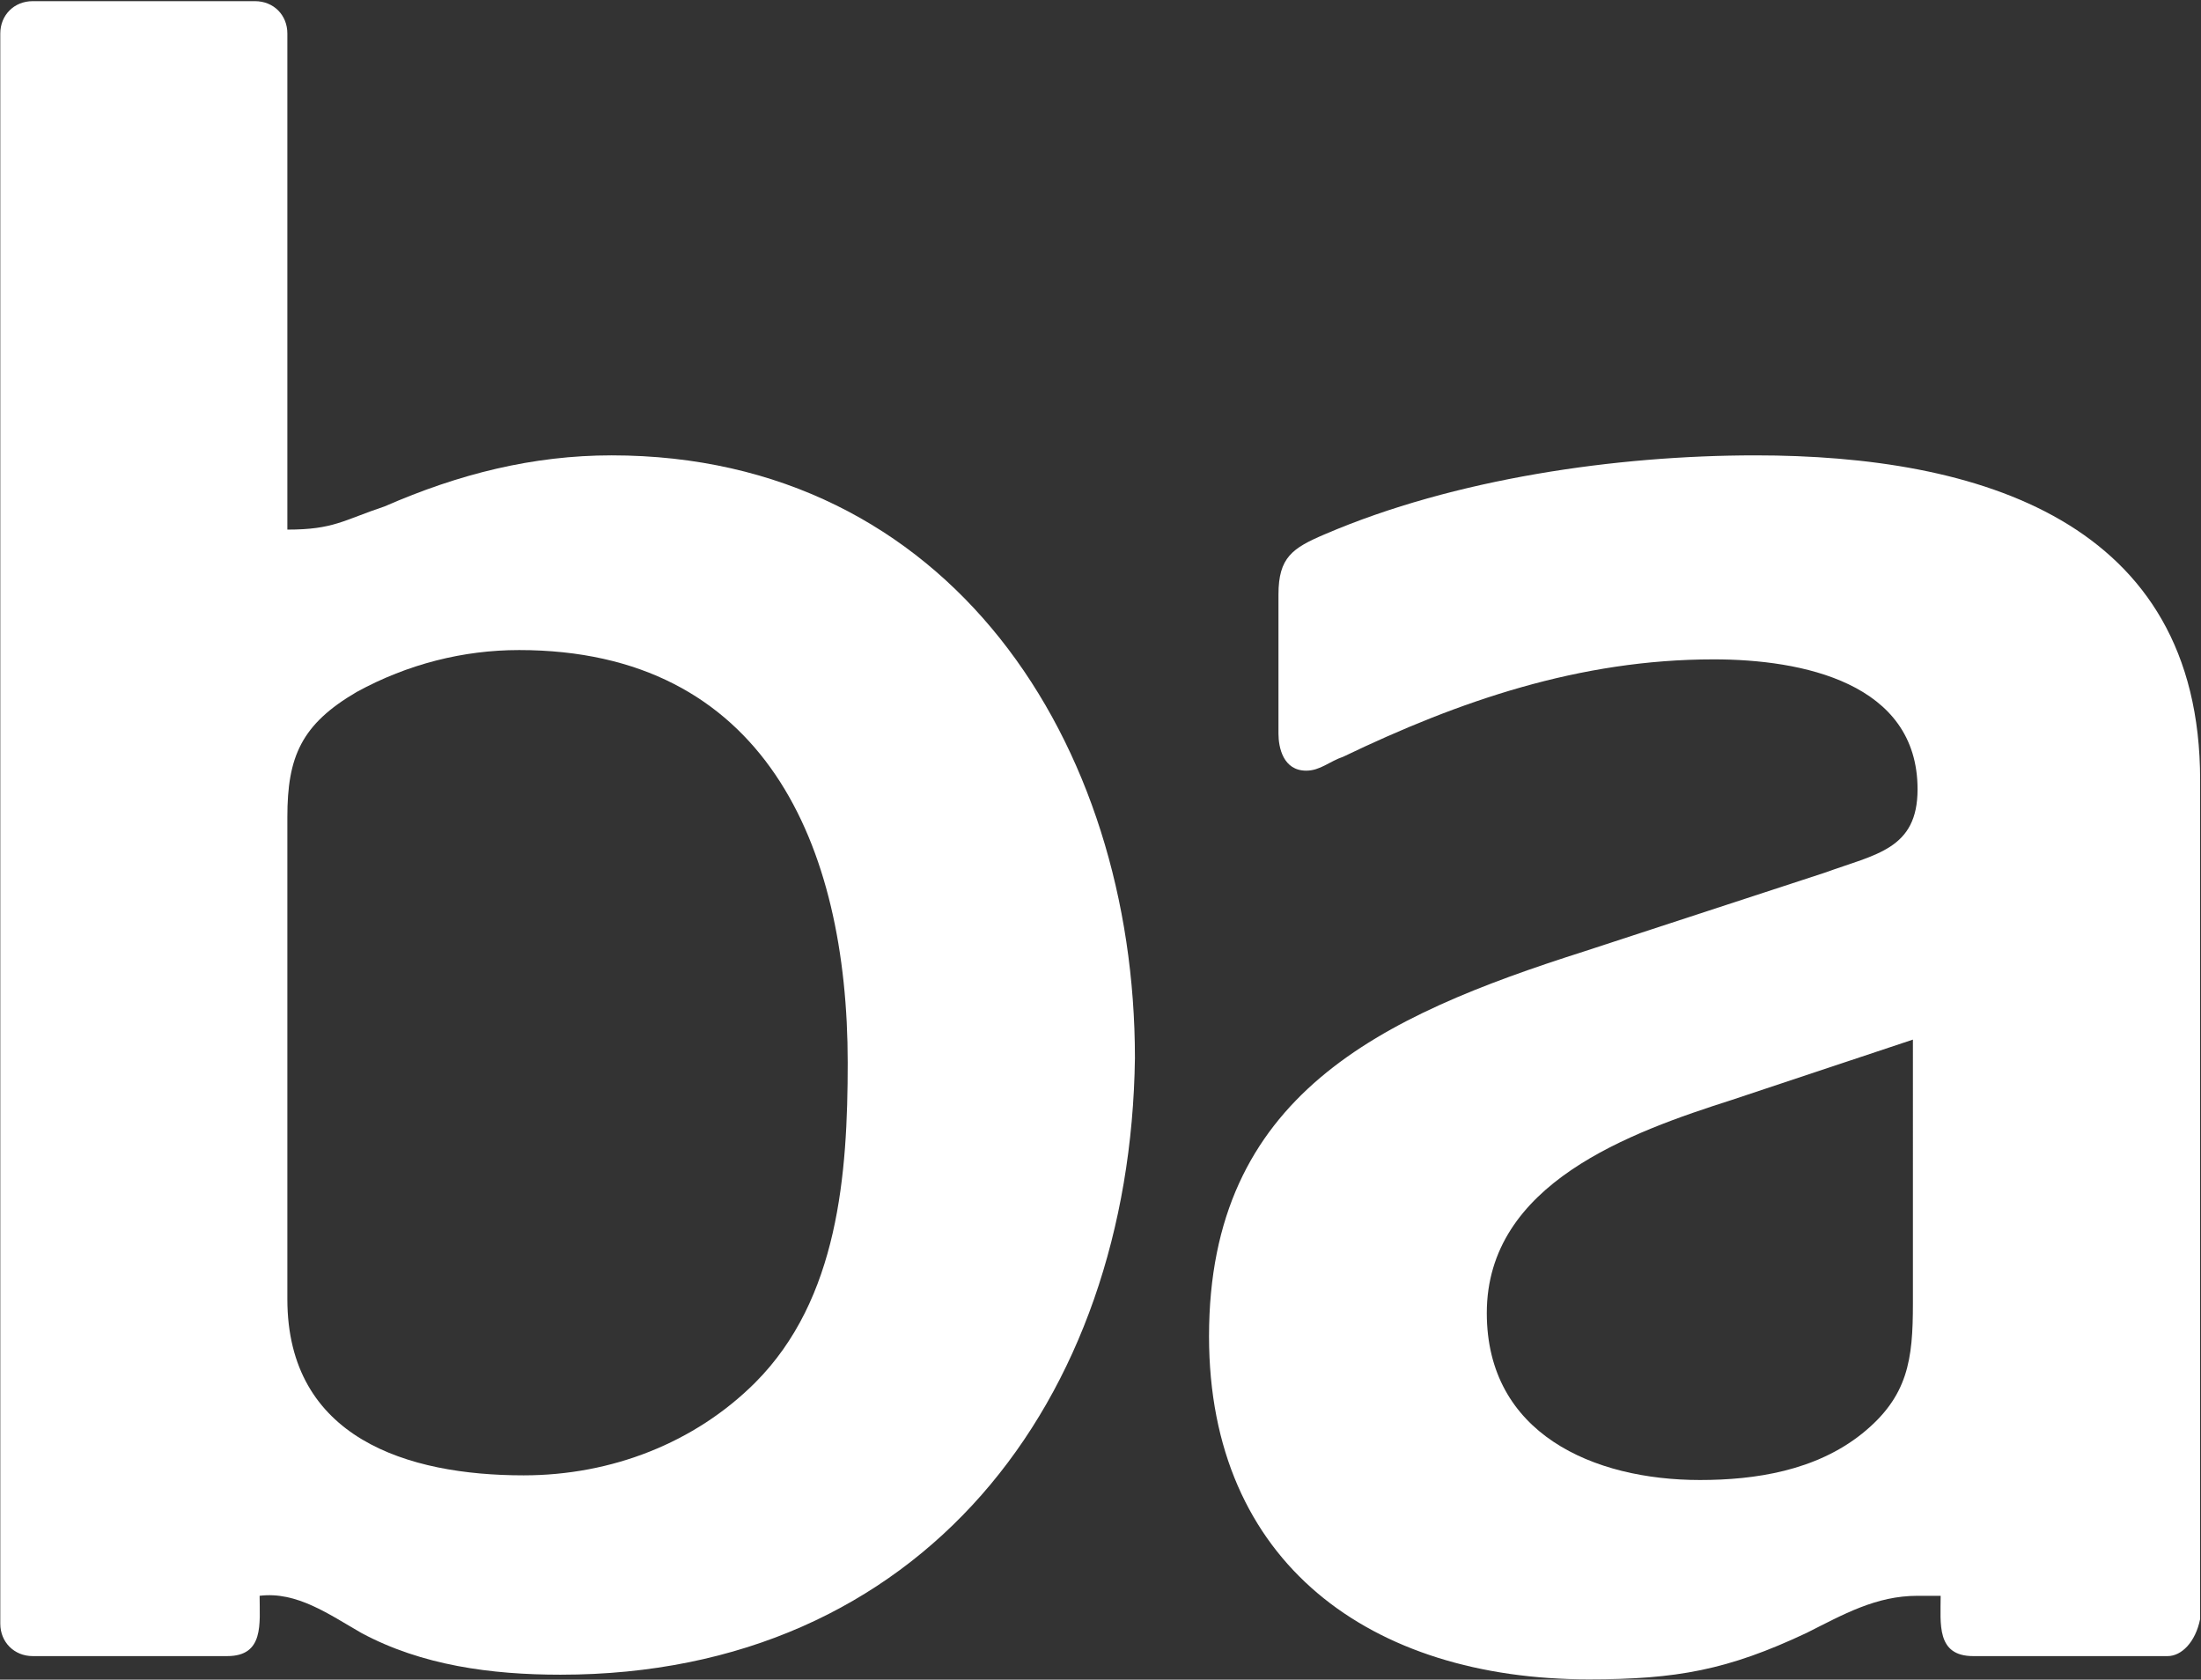
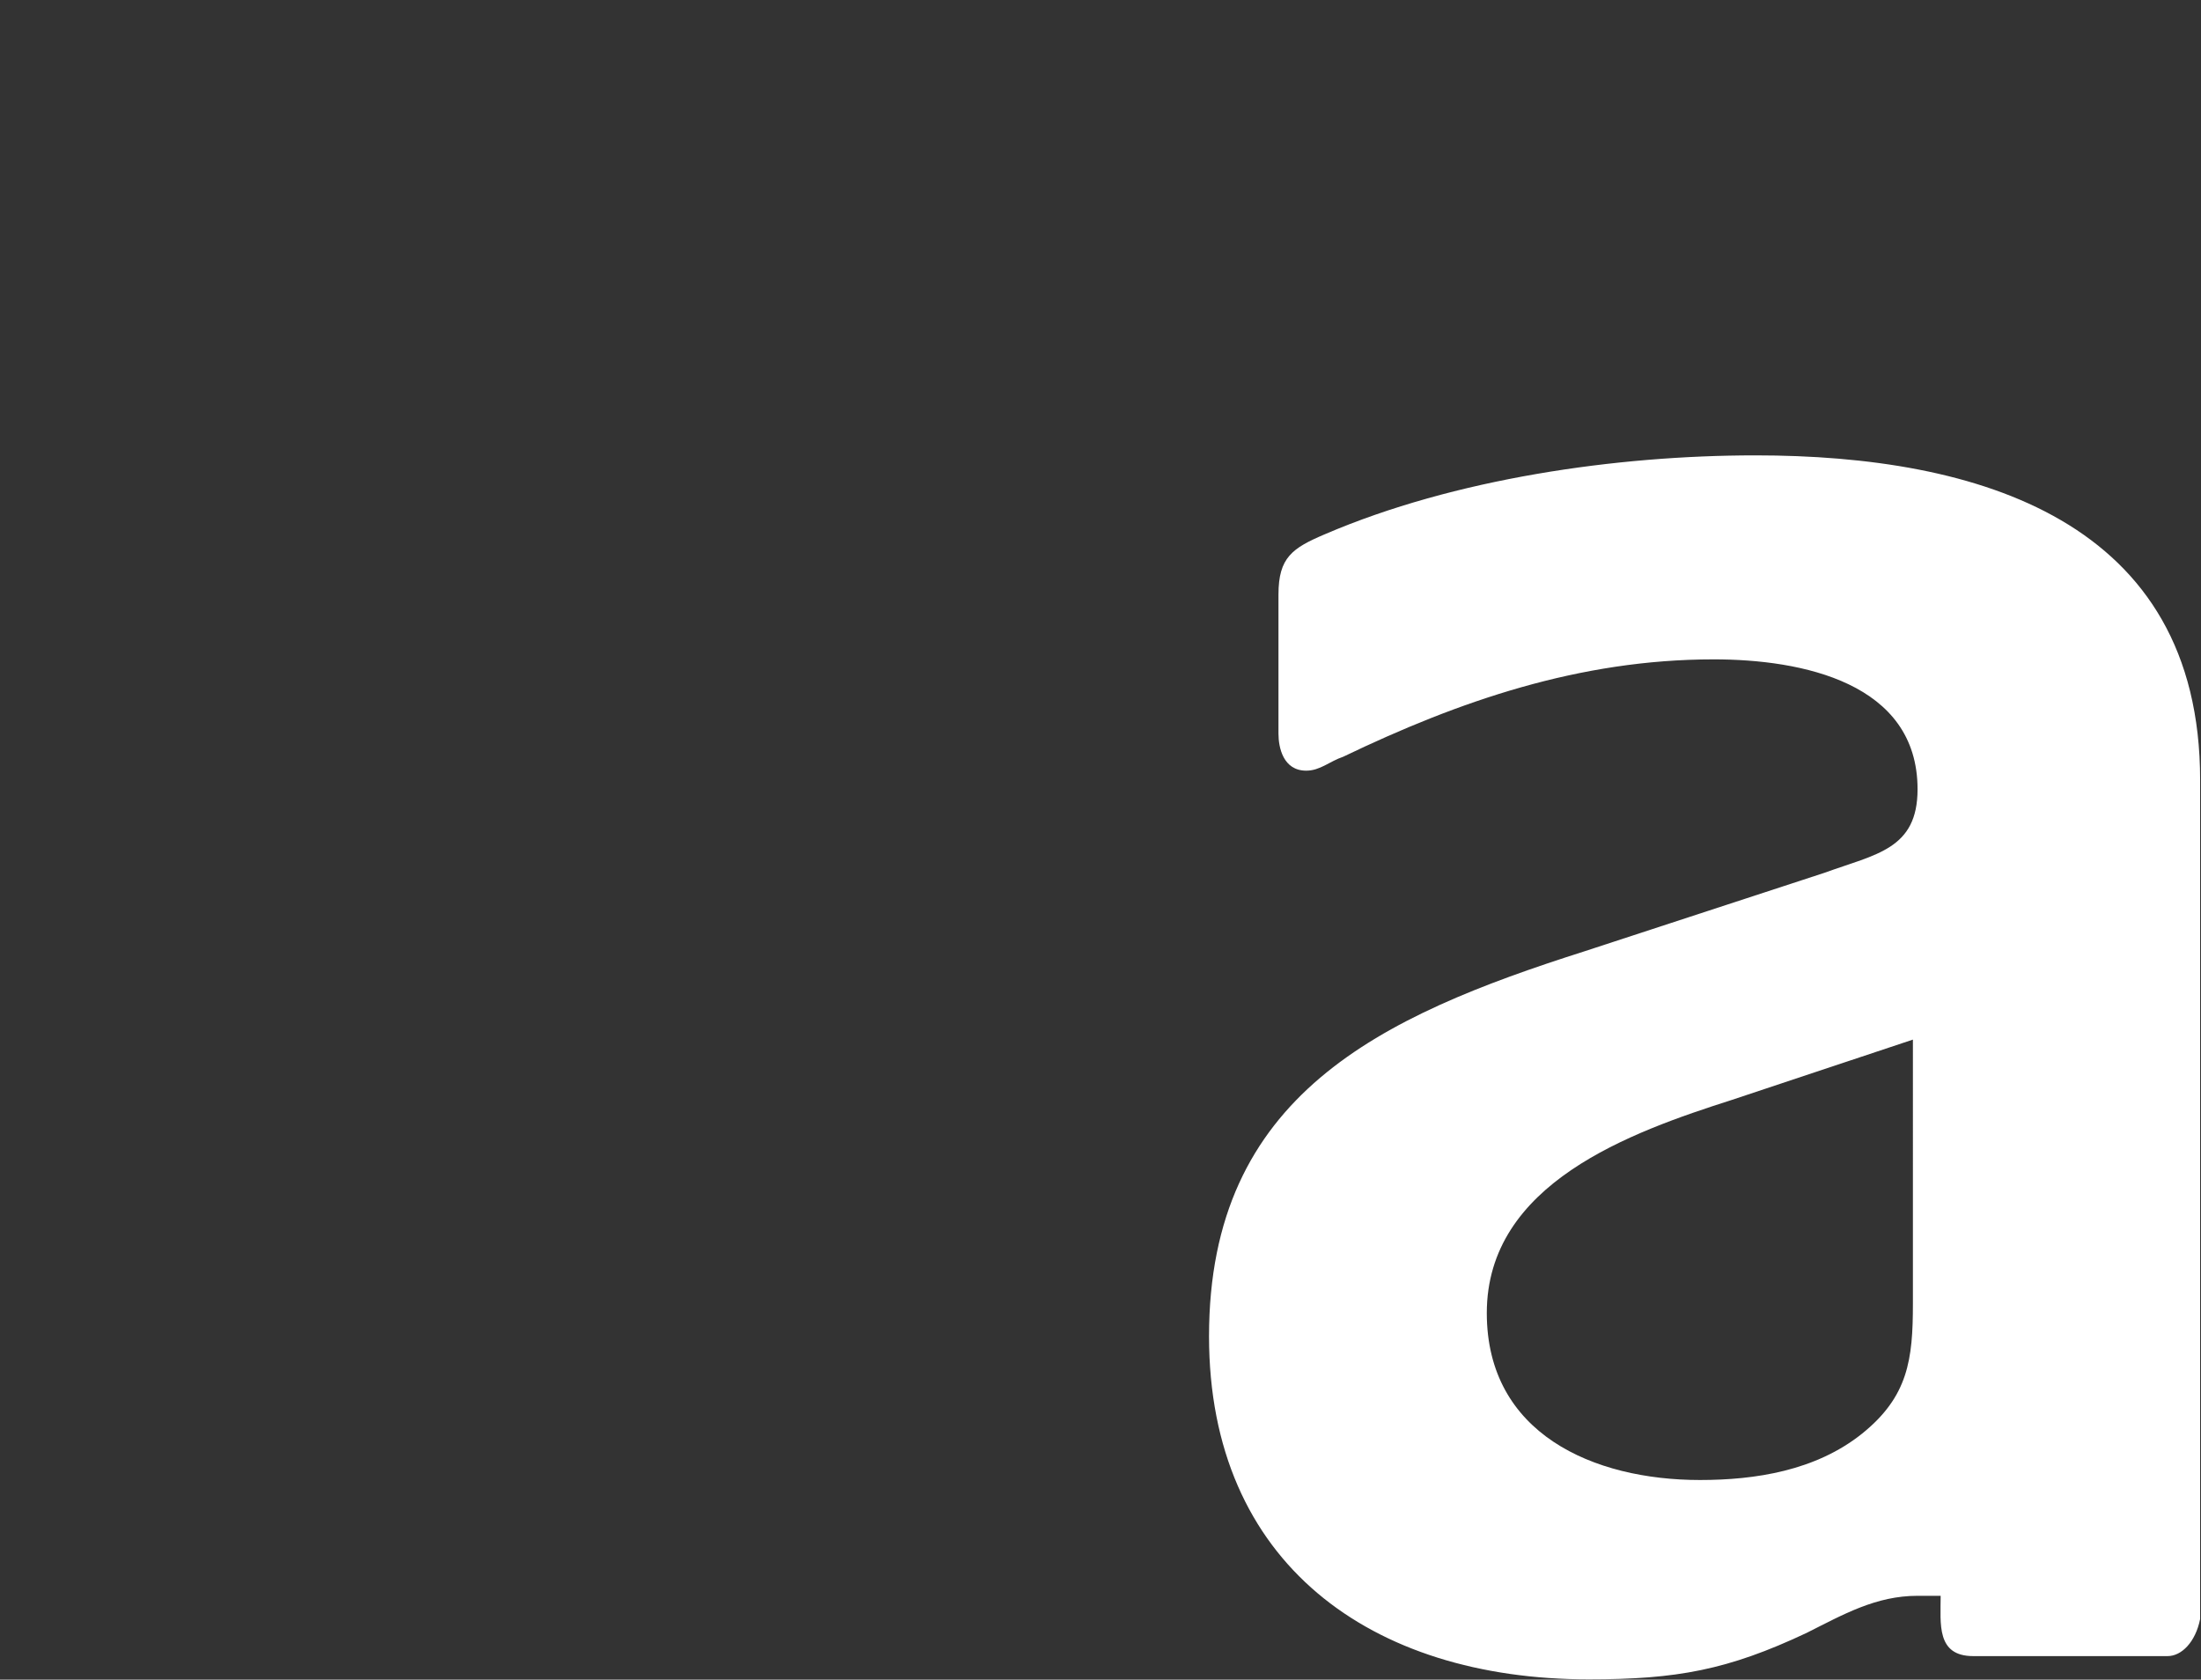
<svg xmlns="http://www.w3.org/2000/svg" version="1.2" viewBox="0 0 1515 1156" width="1515" height="1156">
  <rect x="0" y="0" width="1515" height="1156" fill="#333333" stroke="none" />
  <title>logo (36)-svg</title>
  <style>
		.s0 { fill: #ffffff } 
	</style>
-   <path id="Layer" fill-rule="evenodd" class="s0" d="m385.9 1152.6c-47.8 0-95.6-6.4-137.1-28.7-22.3-12.8-44.6-28.8-70.1-25.6 0 19.2 3.2 41.5-22.3 41.5h-133.9c-12.7 0-22.3-9.6-22.3-22.3v-1094.4c0-12.8 9.6-22.3 22.3-22.3h153c12.8 0 22.3 9.5 22.3 22.3v341.4c31.9 0 38.3-6.4 67-16 51-22.3 102-35.1 156.2-35.1 232.7 0 360.2 197.9 360.2 414.8-3.2 236.1-146.7 424.4-395.3 424.4zm-28.7-705.2c-38.2 0-76.5 9.6-111.6 28.8-38.2 22.3-47.8 44.6-47.8 86.1v331.8c0 95.8 82.9 121.3 162.6 121.3 60.6 0 117.9-22.4 159.4-63.8 57.4-57.5 63.7-143.6 63.7-220.2 0-149.9-57.3-284-226.3-284z" />
  <path id="Layer" fill-rule="evenodd" class="s0" d="m1492 1139.8h-133.8c-25.5 0-22.4-22.3-22.4-41.5h-15.9c-28.7 0-51 12.8-76.5 25.6-54.2 25.5-89.3 31.9-149.8 31.9-149.8 0-261.4-79.8-261.4-236.1 0-166 117.9-220.2 258.2-264.9l165.7-54.2c35.1-12.8 63.8-16 63.8-57.4 0-73.4-79.7-89.4-140.3-89.4-92.4 0-175.3 28.7-255 67-9.5 3.2-15.9 9.6-25.5 9.6-15.9 0-19.1-16-19.1-25.5v-95.7c0-25.6 9.6-32 31.9-41.5 89.2-38.3 200.8-54.3 296.4-54.3 153 0 306.1 44.7 306.1 223.4v577.5c-3.2 15.9-12.8 25.5-22.4 25.5zm-175.3-424.3l-124.3 41.4c-70.1 22.4-169 57.5-169 146.8 0 83 73.4 114.9 146.7 114.9 38.2 0 79.7-6.4 111.6-31.9 31.8-25.6 35-51.1 35-89.4z" />
</svg>